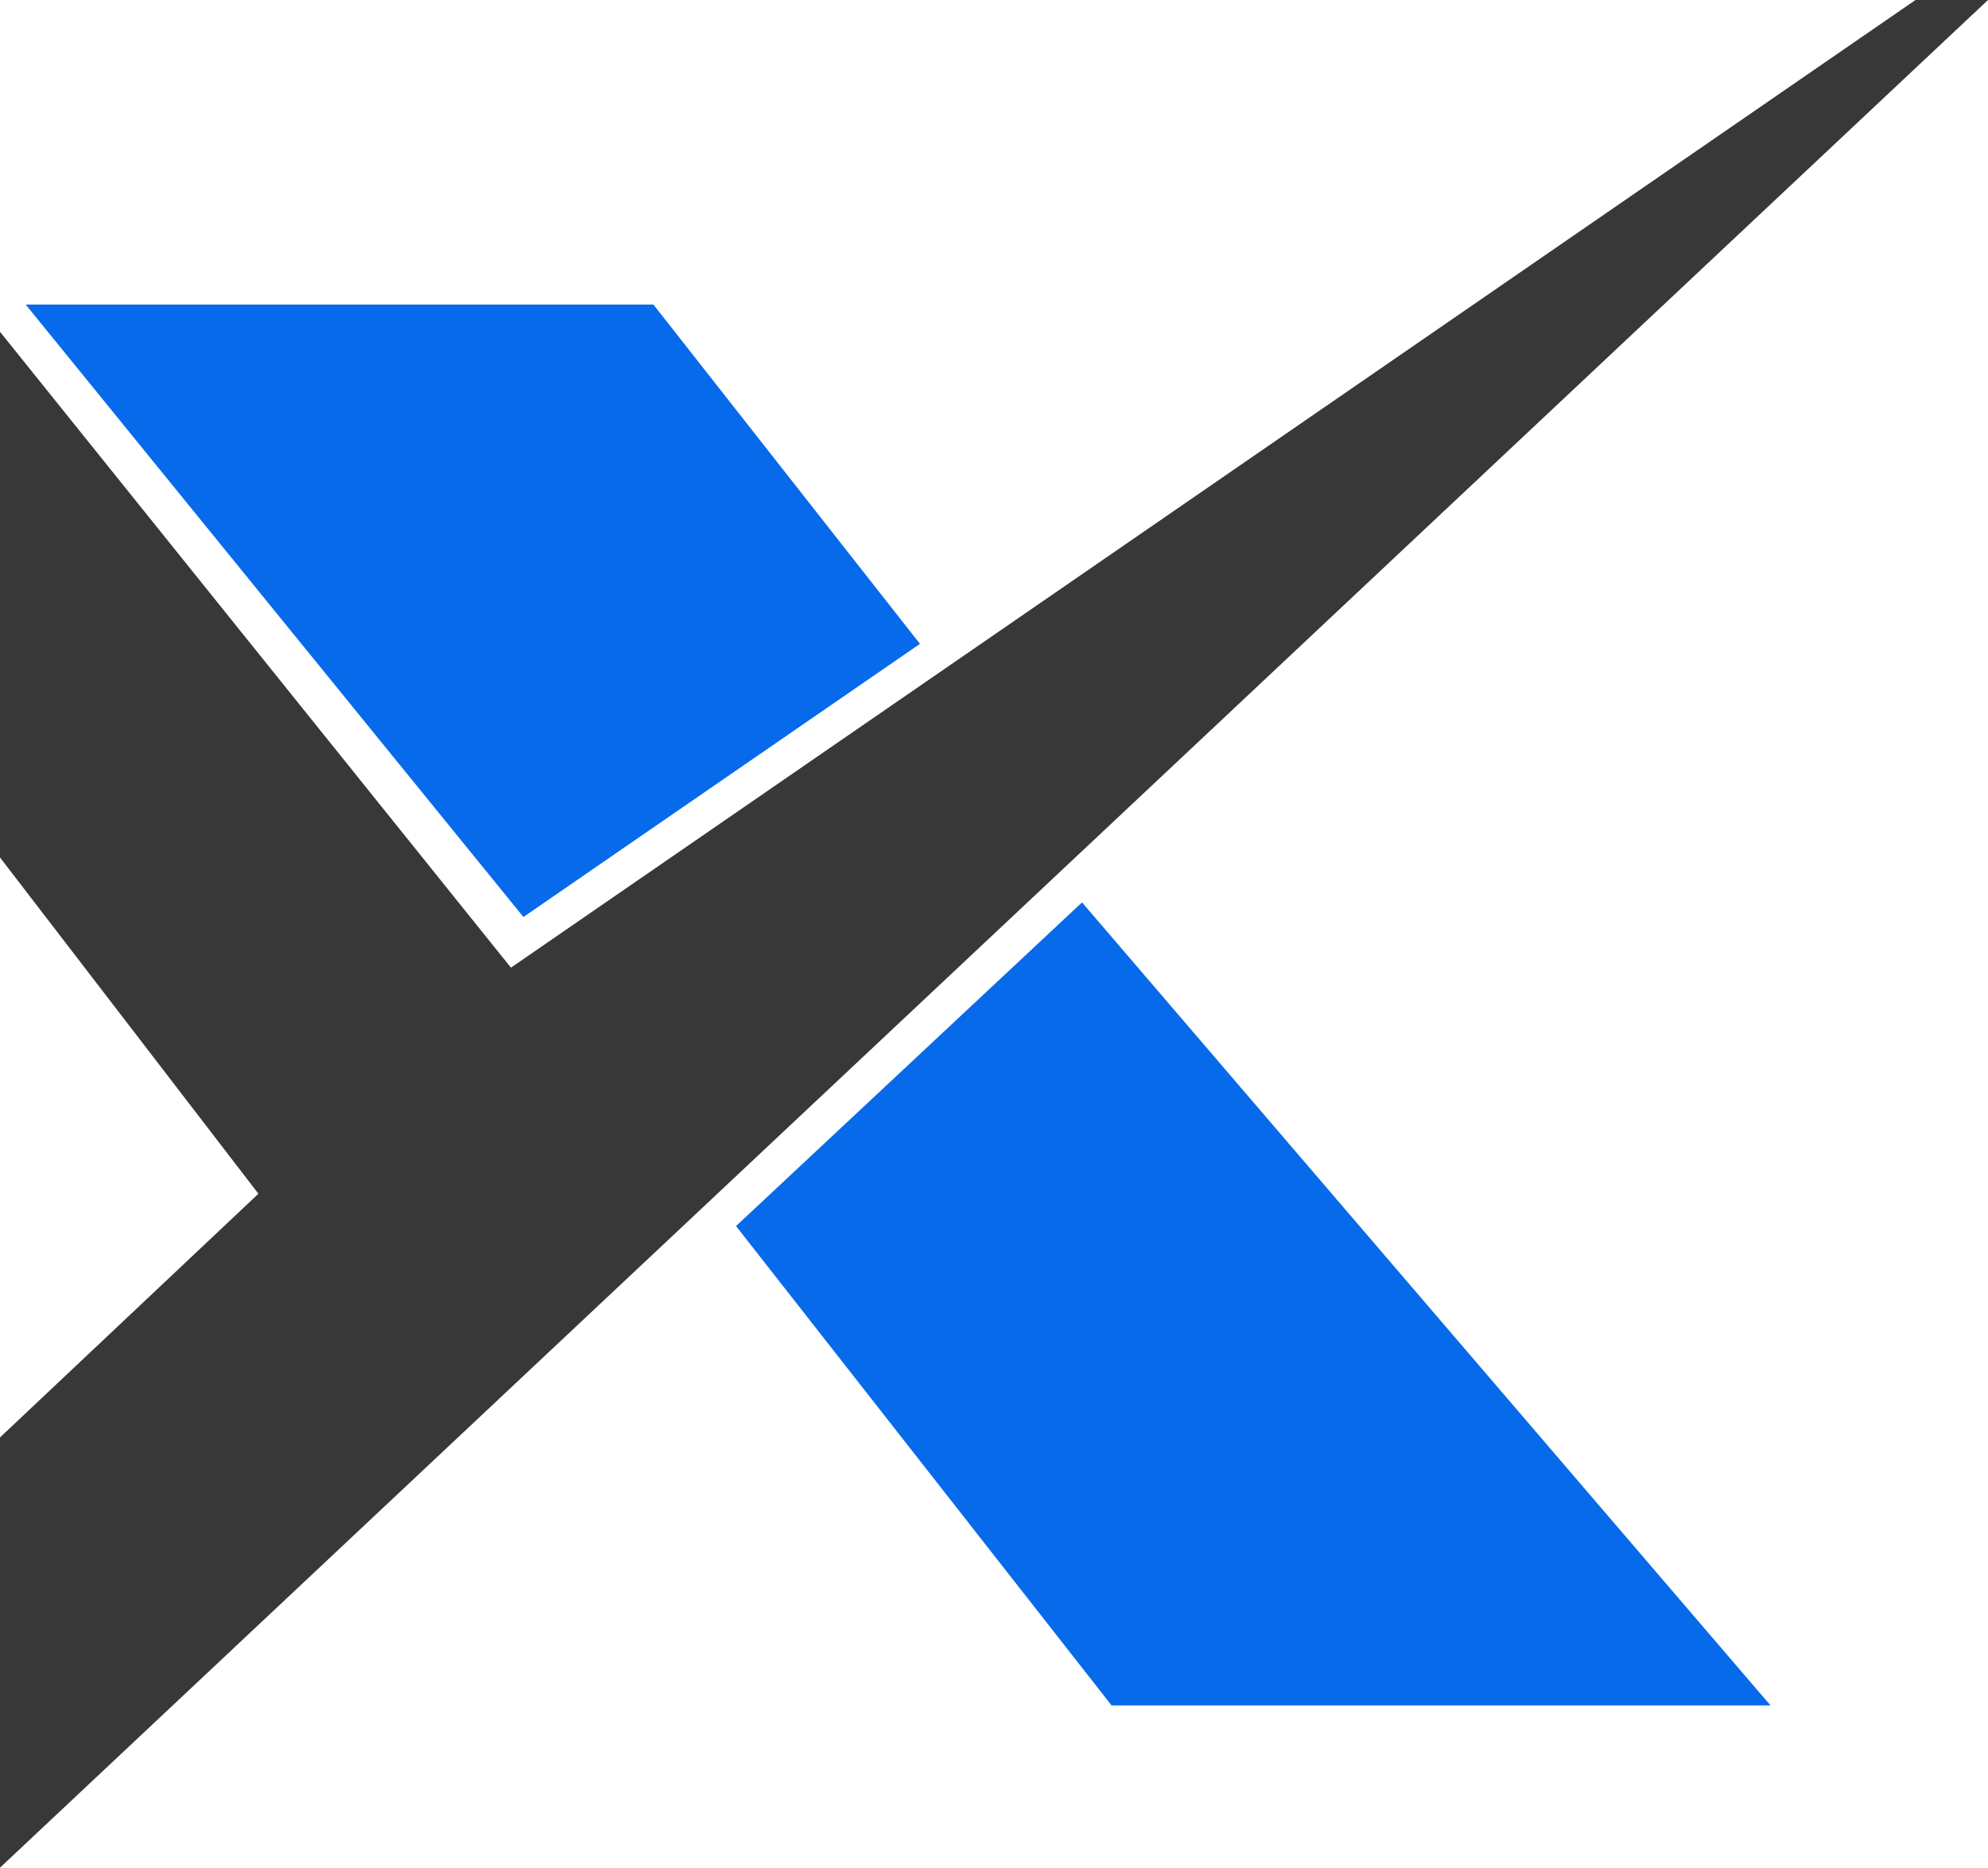
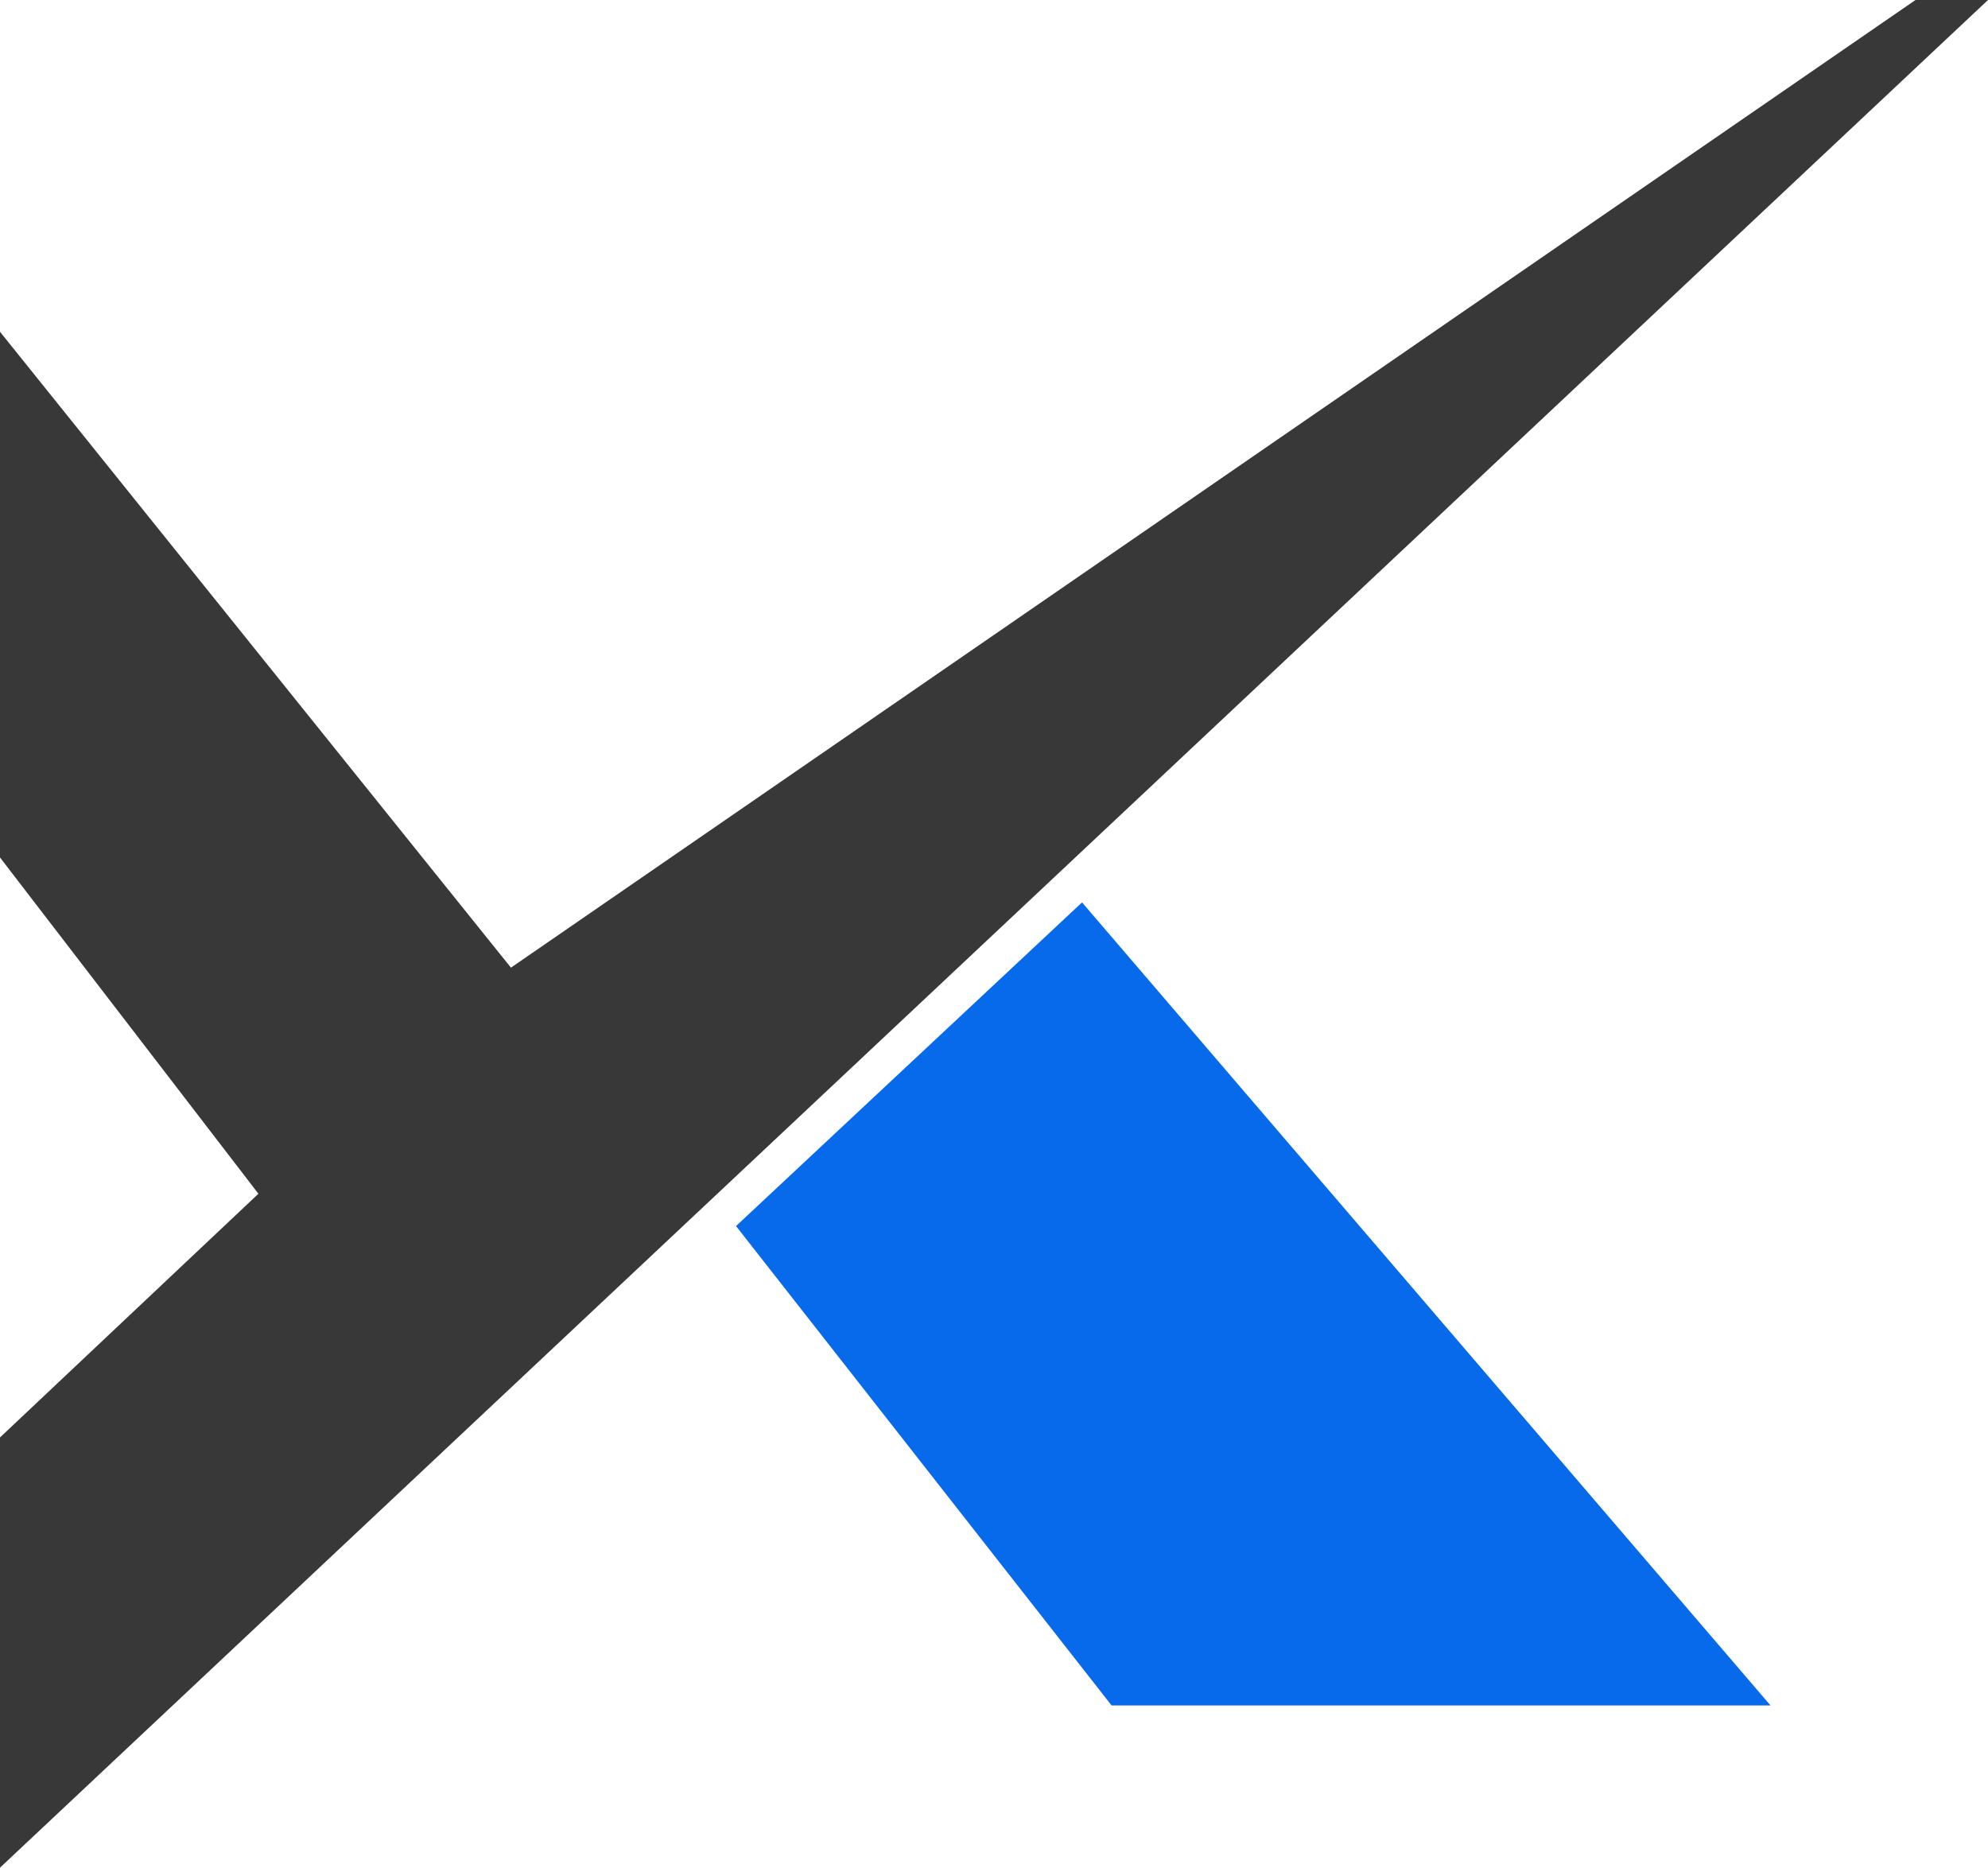
<svg xmlns="http://www.w3.org/2000/svg" width="1149.627" height="1080" viewBox="0 0 1149.627 1080">
  <g id="Group_1" data-name="Group 1" transform="translate(0)">
    <path id="Path_1" data-name="Path 1" d="M57.93,234.527V538.512L207.361,732.967,57.93,873.883V1122.67l1149.627-1080H1165.63L353.4,602.224Z" transform="translate(-57.93 -42.67)" fill="#383838" />
-     <path id="Path_2" data-name="Path 2" d="M59.99,80.194,423,80.2,577.117,276.381,347.812,434.326Z" transform="translate(-45.126 95.934)" fill="#076aea" />
    <path id="Path_3" data-name="Path 3" d="M715.148,579.373H334.1L116.92,302.157,317,114.99Z" transform="translate(308.716 406.826)" fill="#076aea" />
  </g>
</svg>